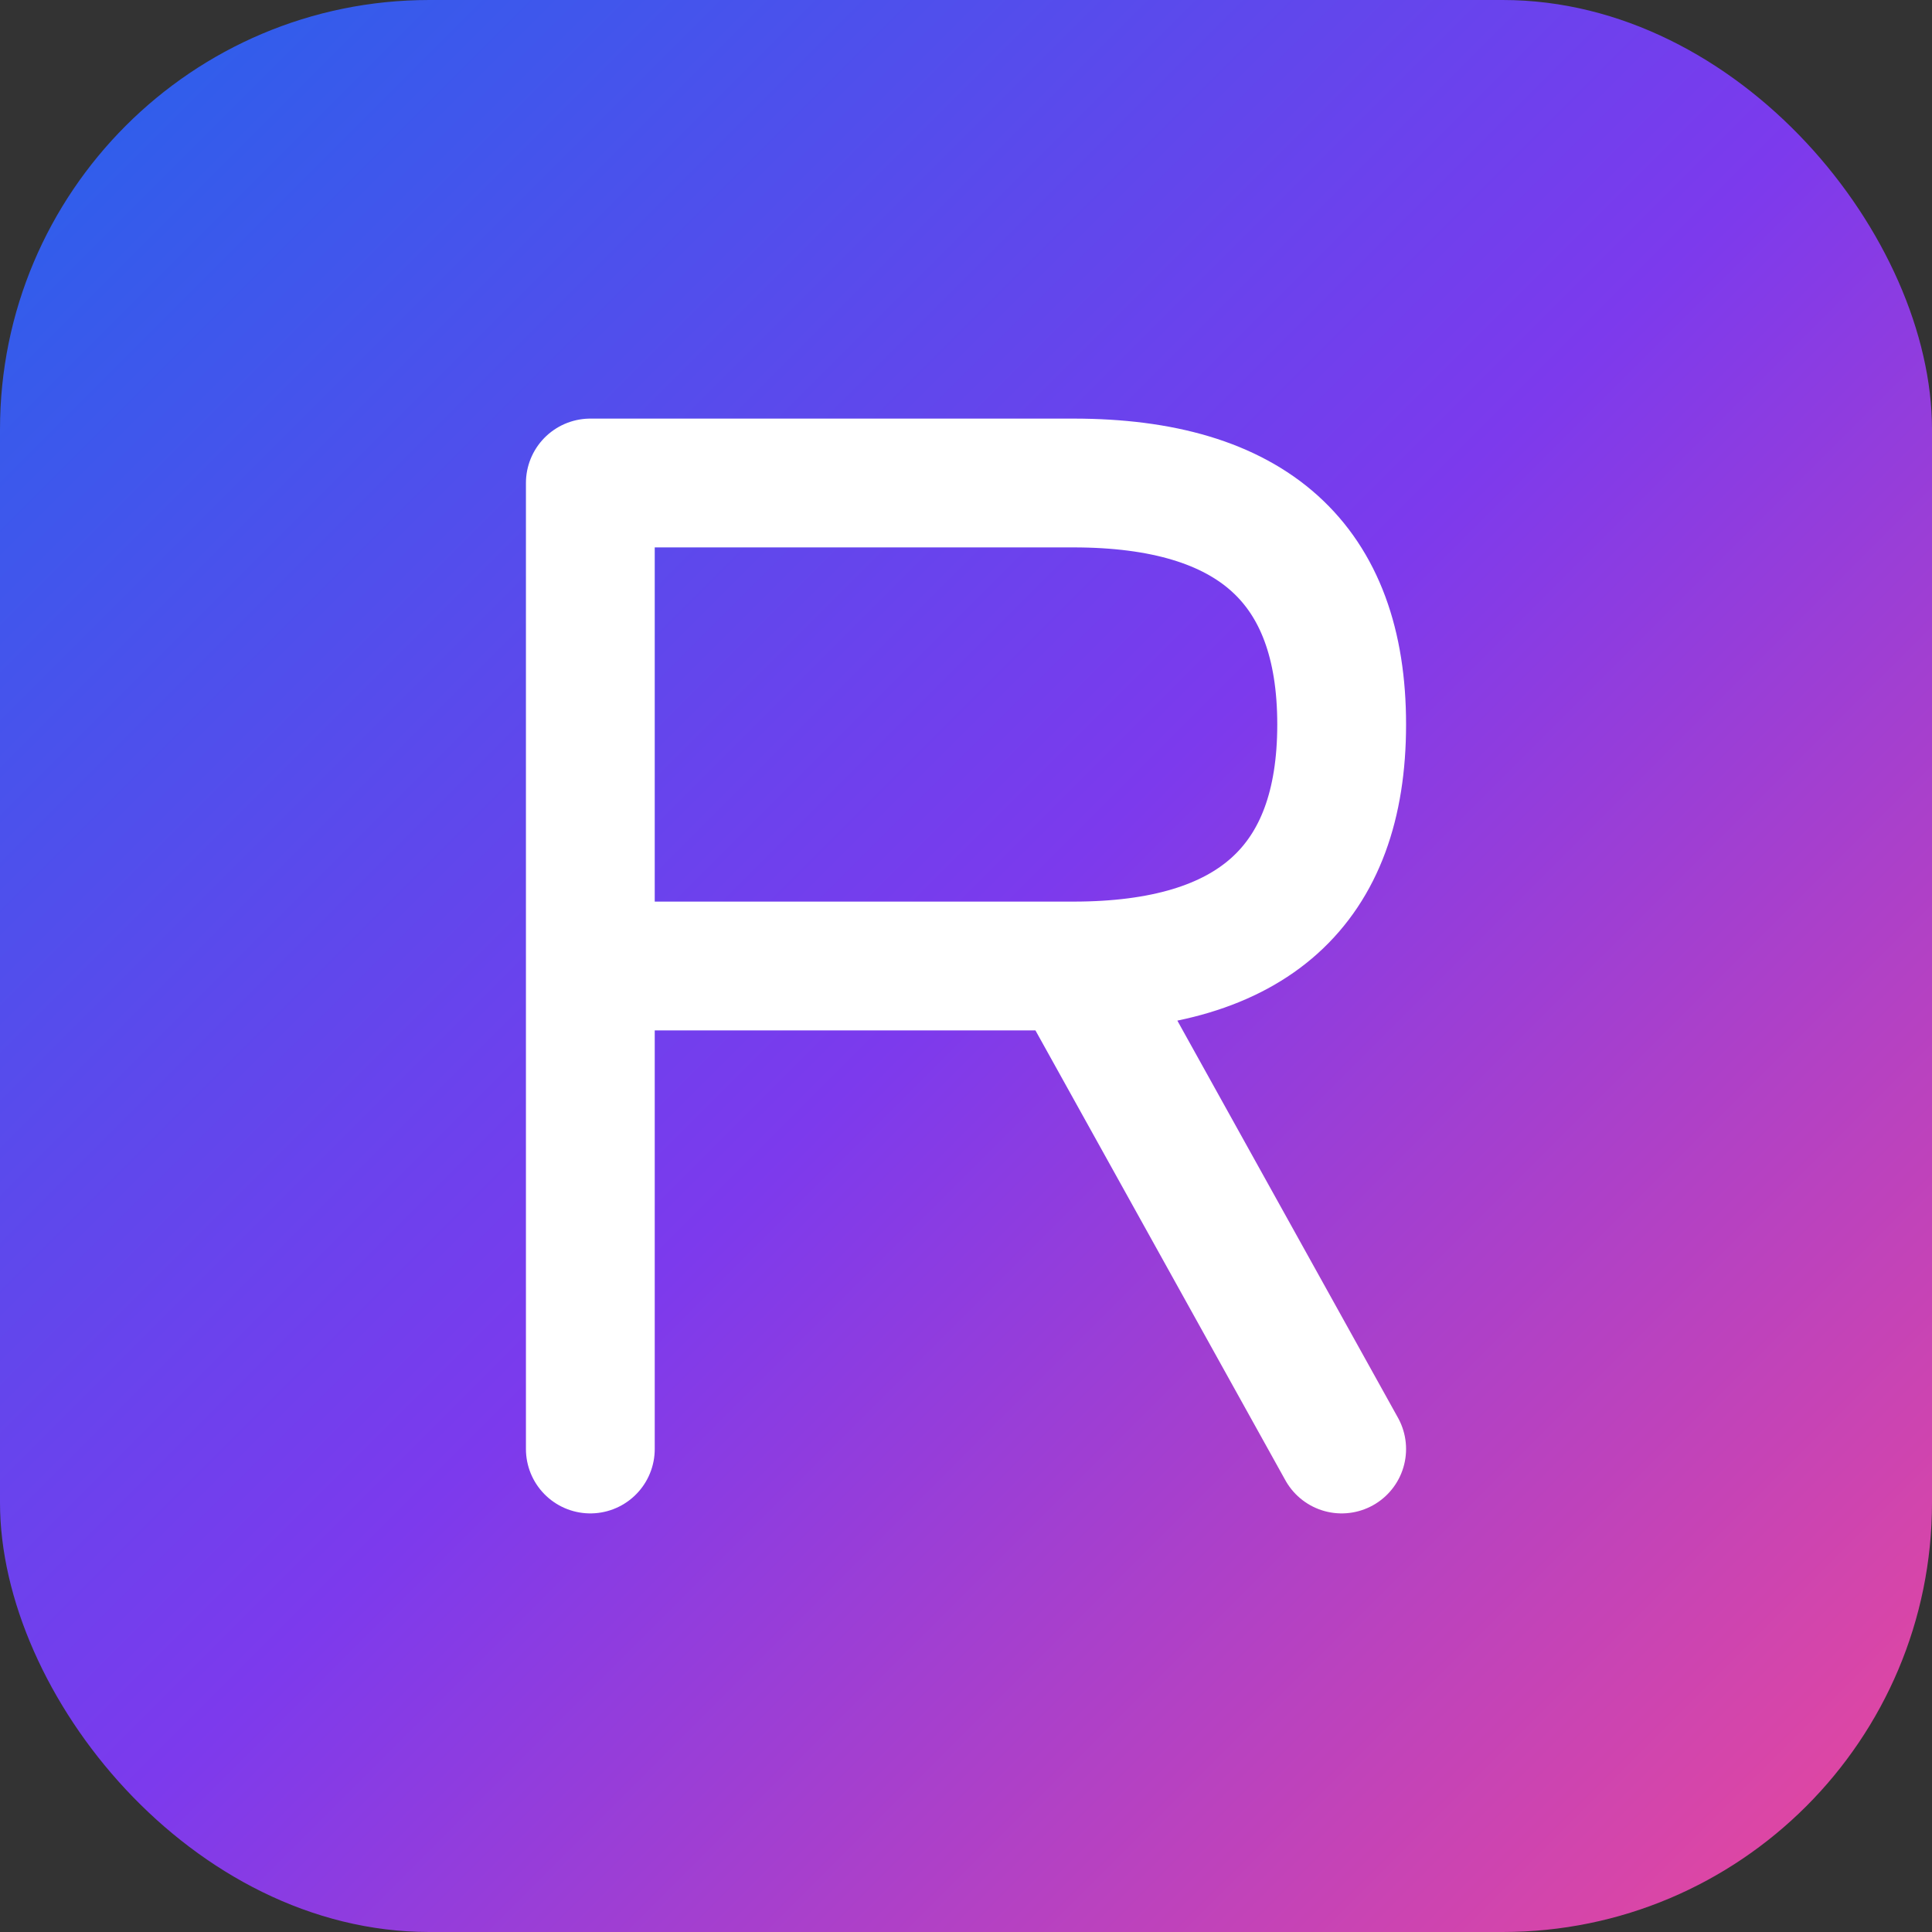
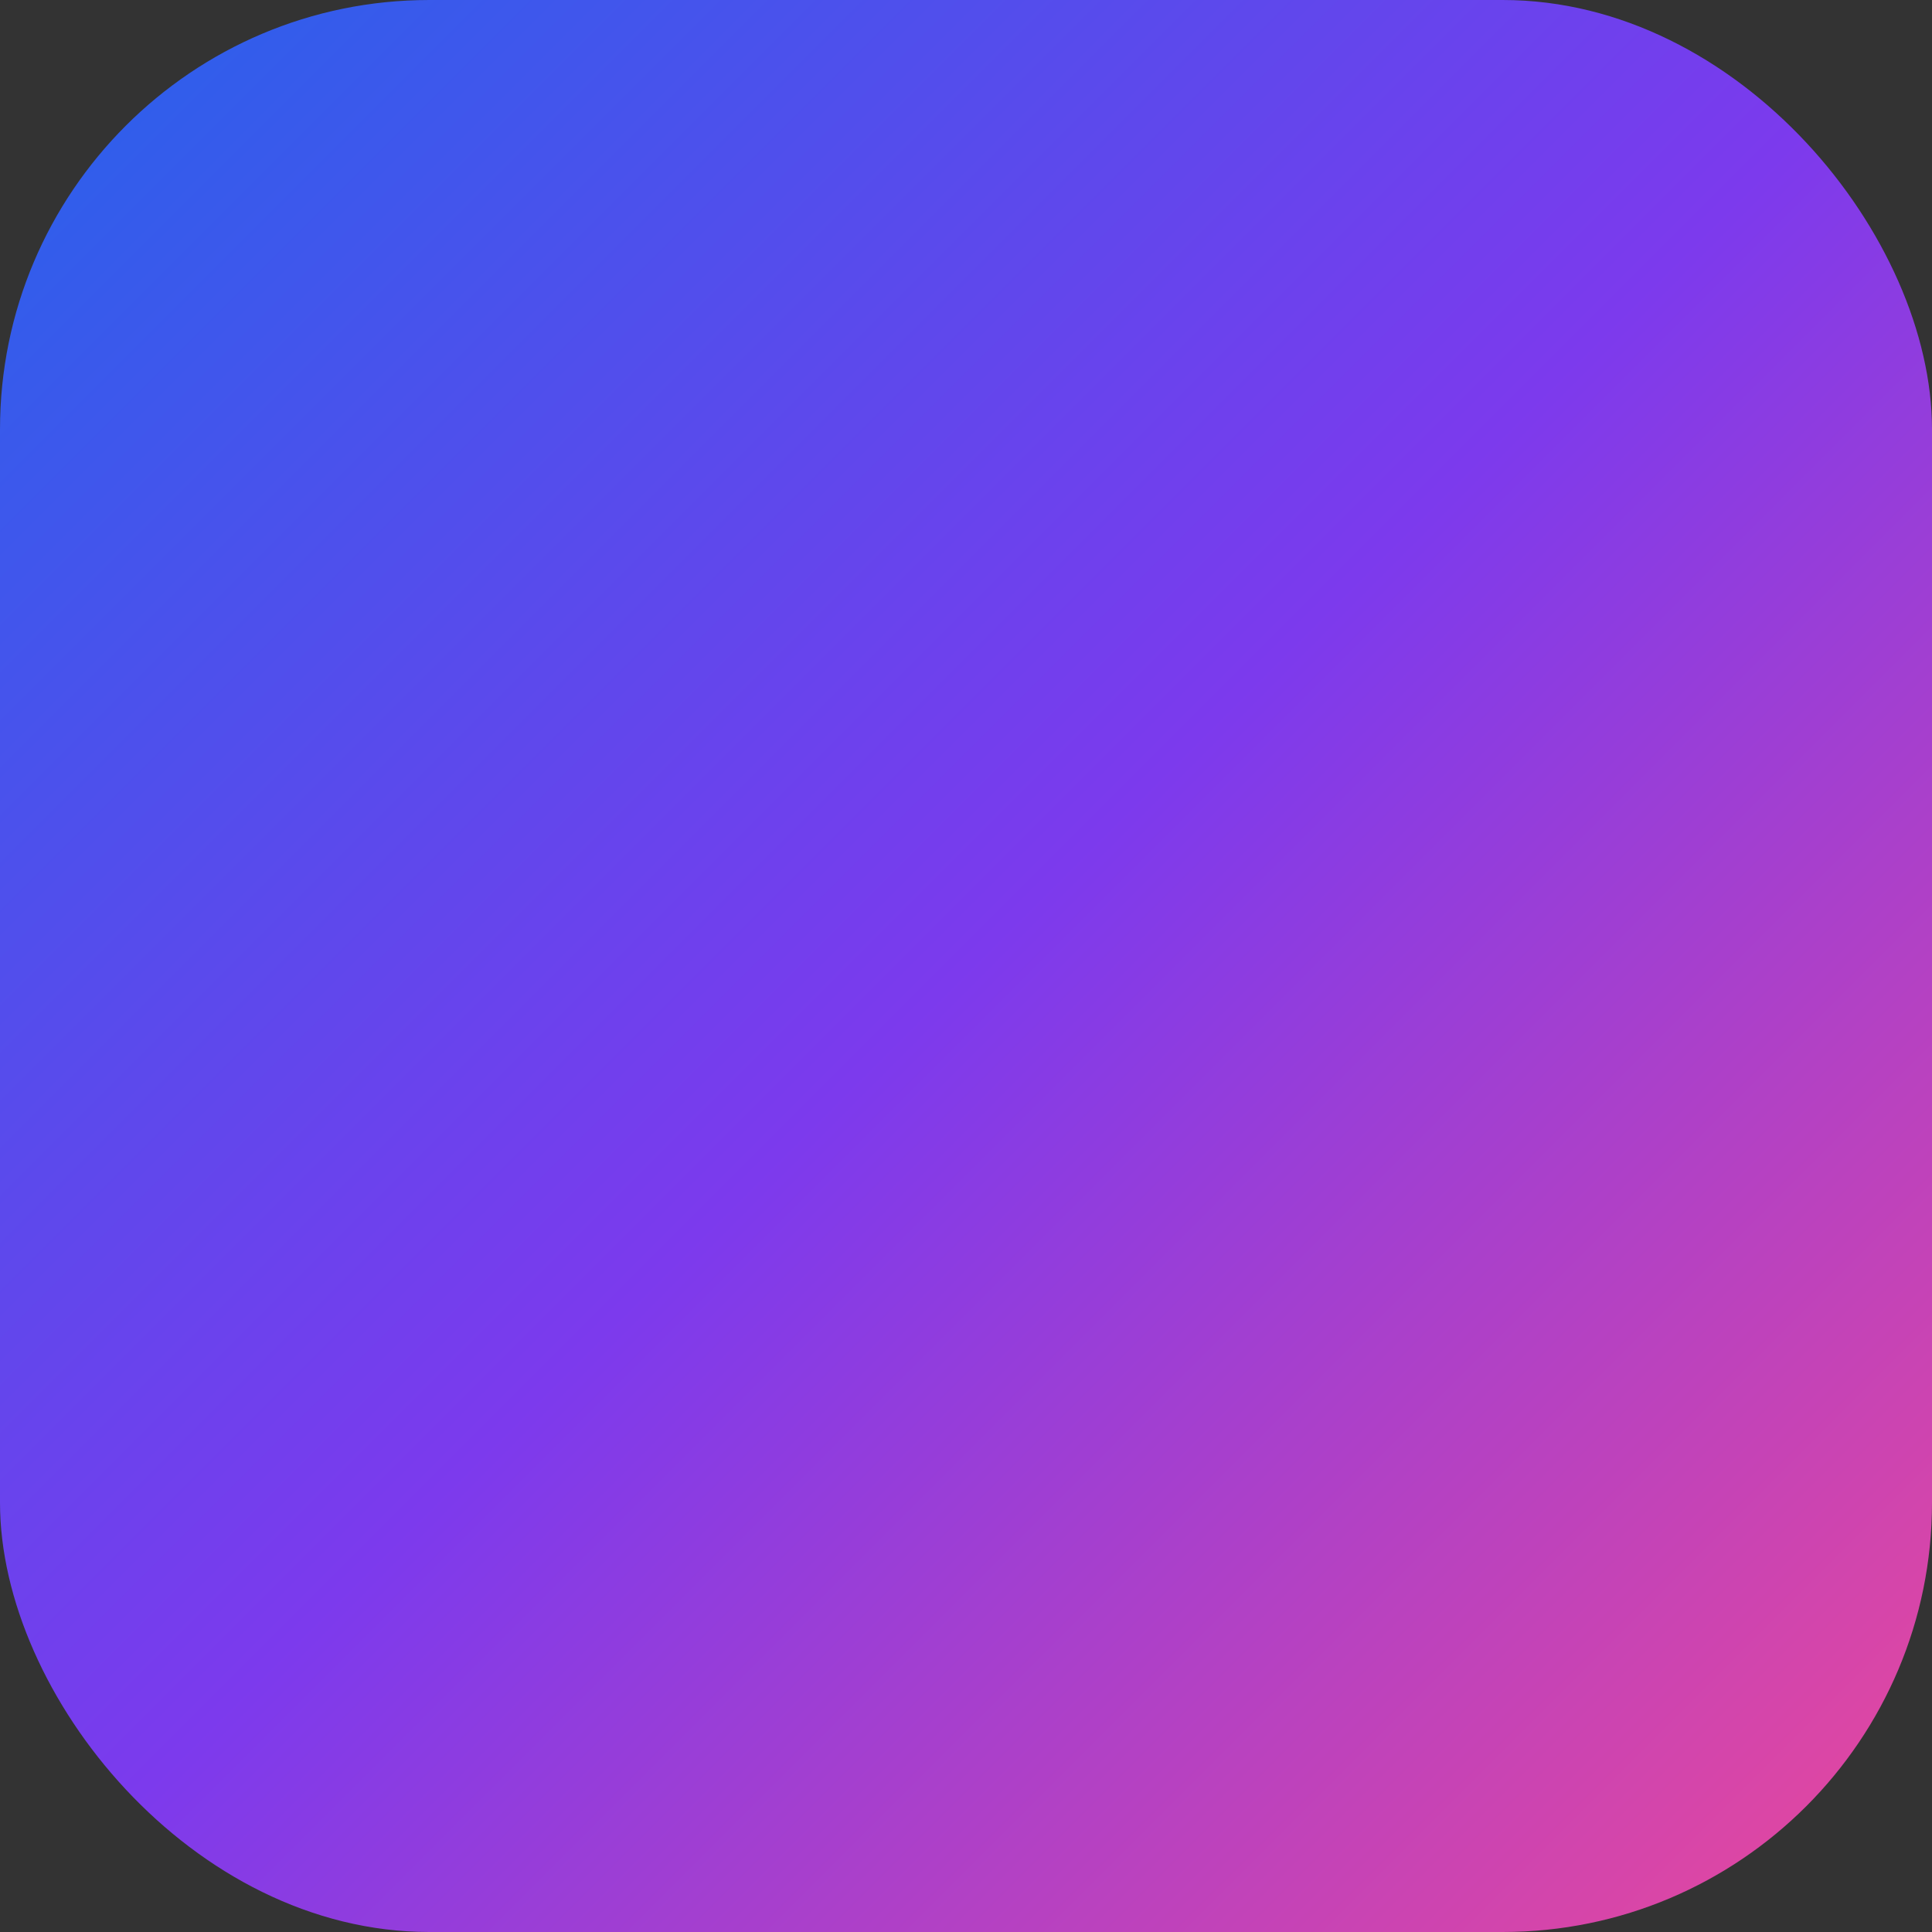
<svg xmlns="http://www.w3.org/2000/svg" viewBox="0 0 180 180" width="180" height="180">
  <rect x="0" y="0" width="180" height="180" fill="#333333" stroke="none" />
  <defs>
    <linearGradient id="gradientApple" x1="0%" y1="0%" x2="100%" y2="100%">
      <stop offset="0%" style="stop-color:#2563EB;stop-opacity:1" />
      <stop offset="50%" style="stop-color:#7C3AED;stop-opacity:1" />
      <stop offset="100%" style="stop-color:#EC4899;stop-opacity:1" />
    </linearGradient>
  </defs>
  <rect x="0" y="0" width="180" height="180" rx="40" ry="40" fill="url(#gradientApple)" />
-   <path d="M55 45 L55 135 M55 45 L100 45 Q125 45 125 67.5 Q125 90 100 90 L55 90 M100 90 L125 135" fill="none" stroke="#ffffff" stroke-width="12" stroke-linecap="round" stroke-linejoin="round" />
</svg>